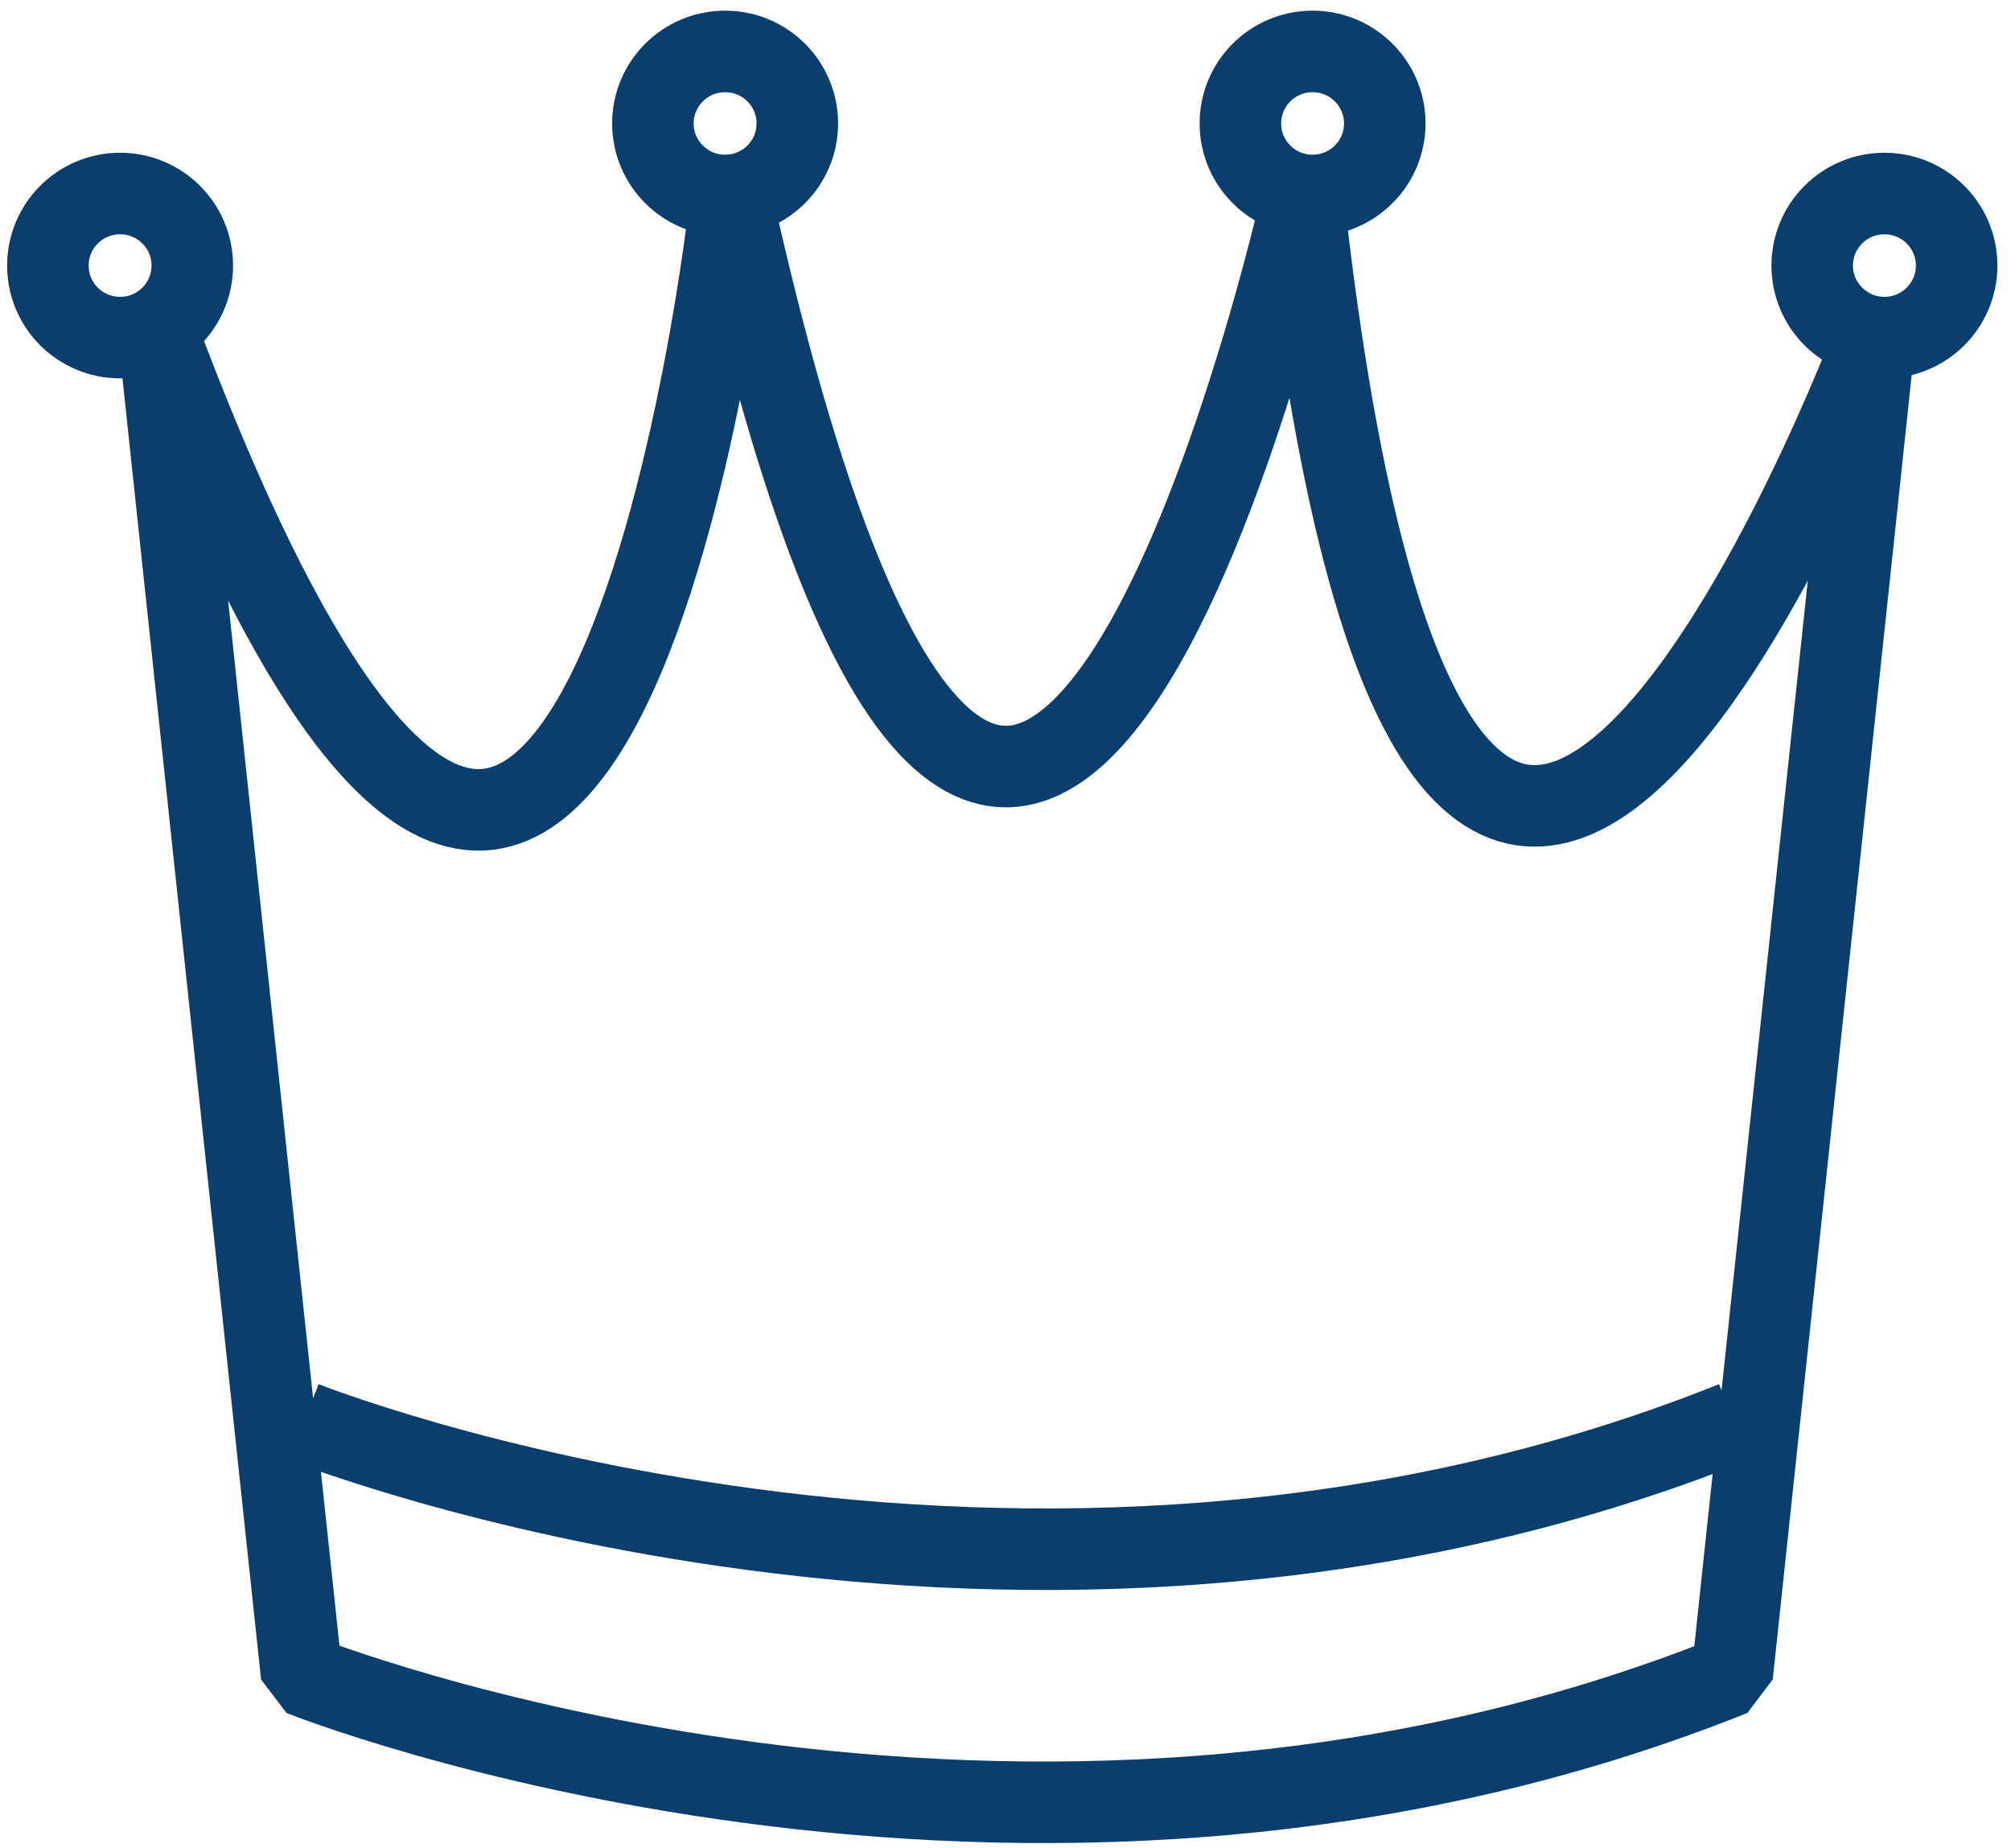
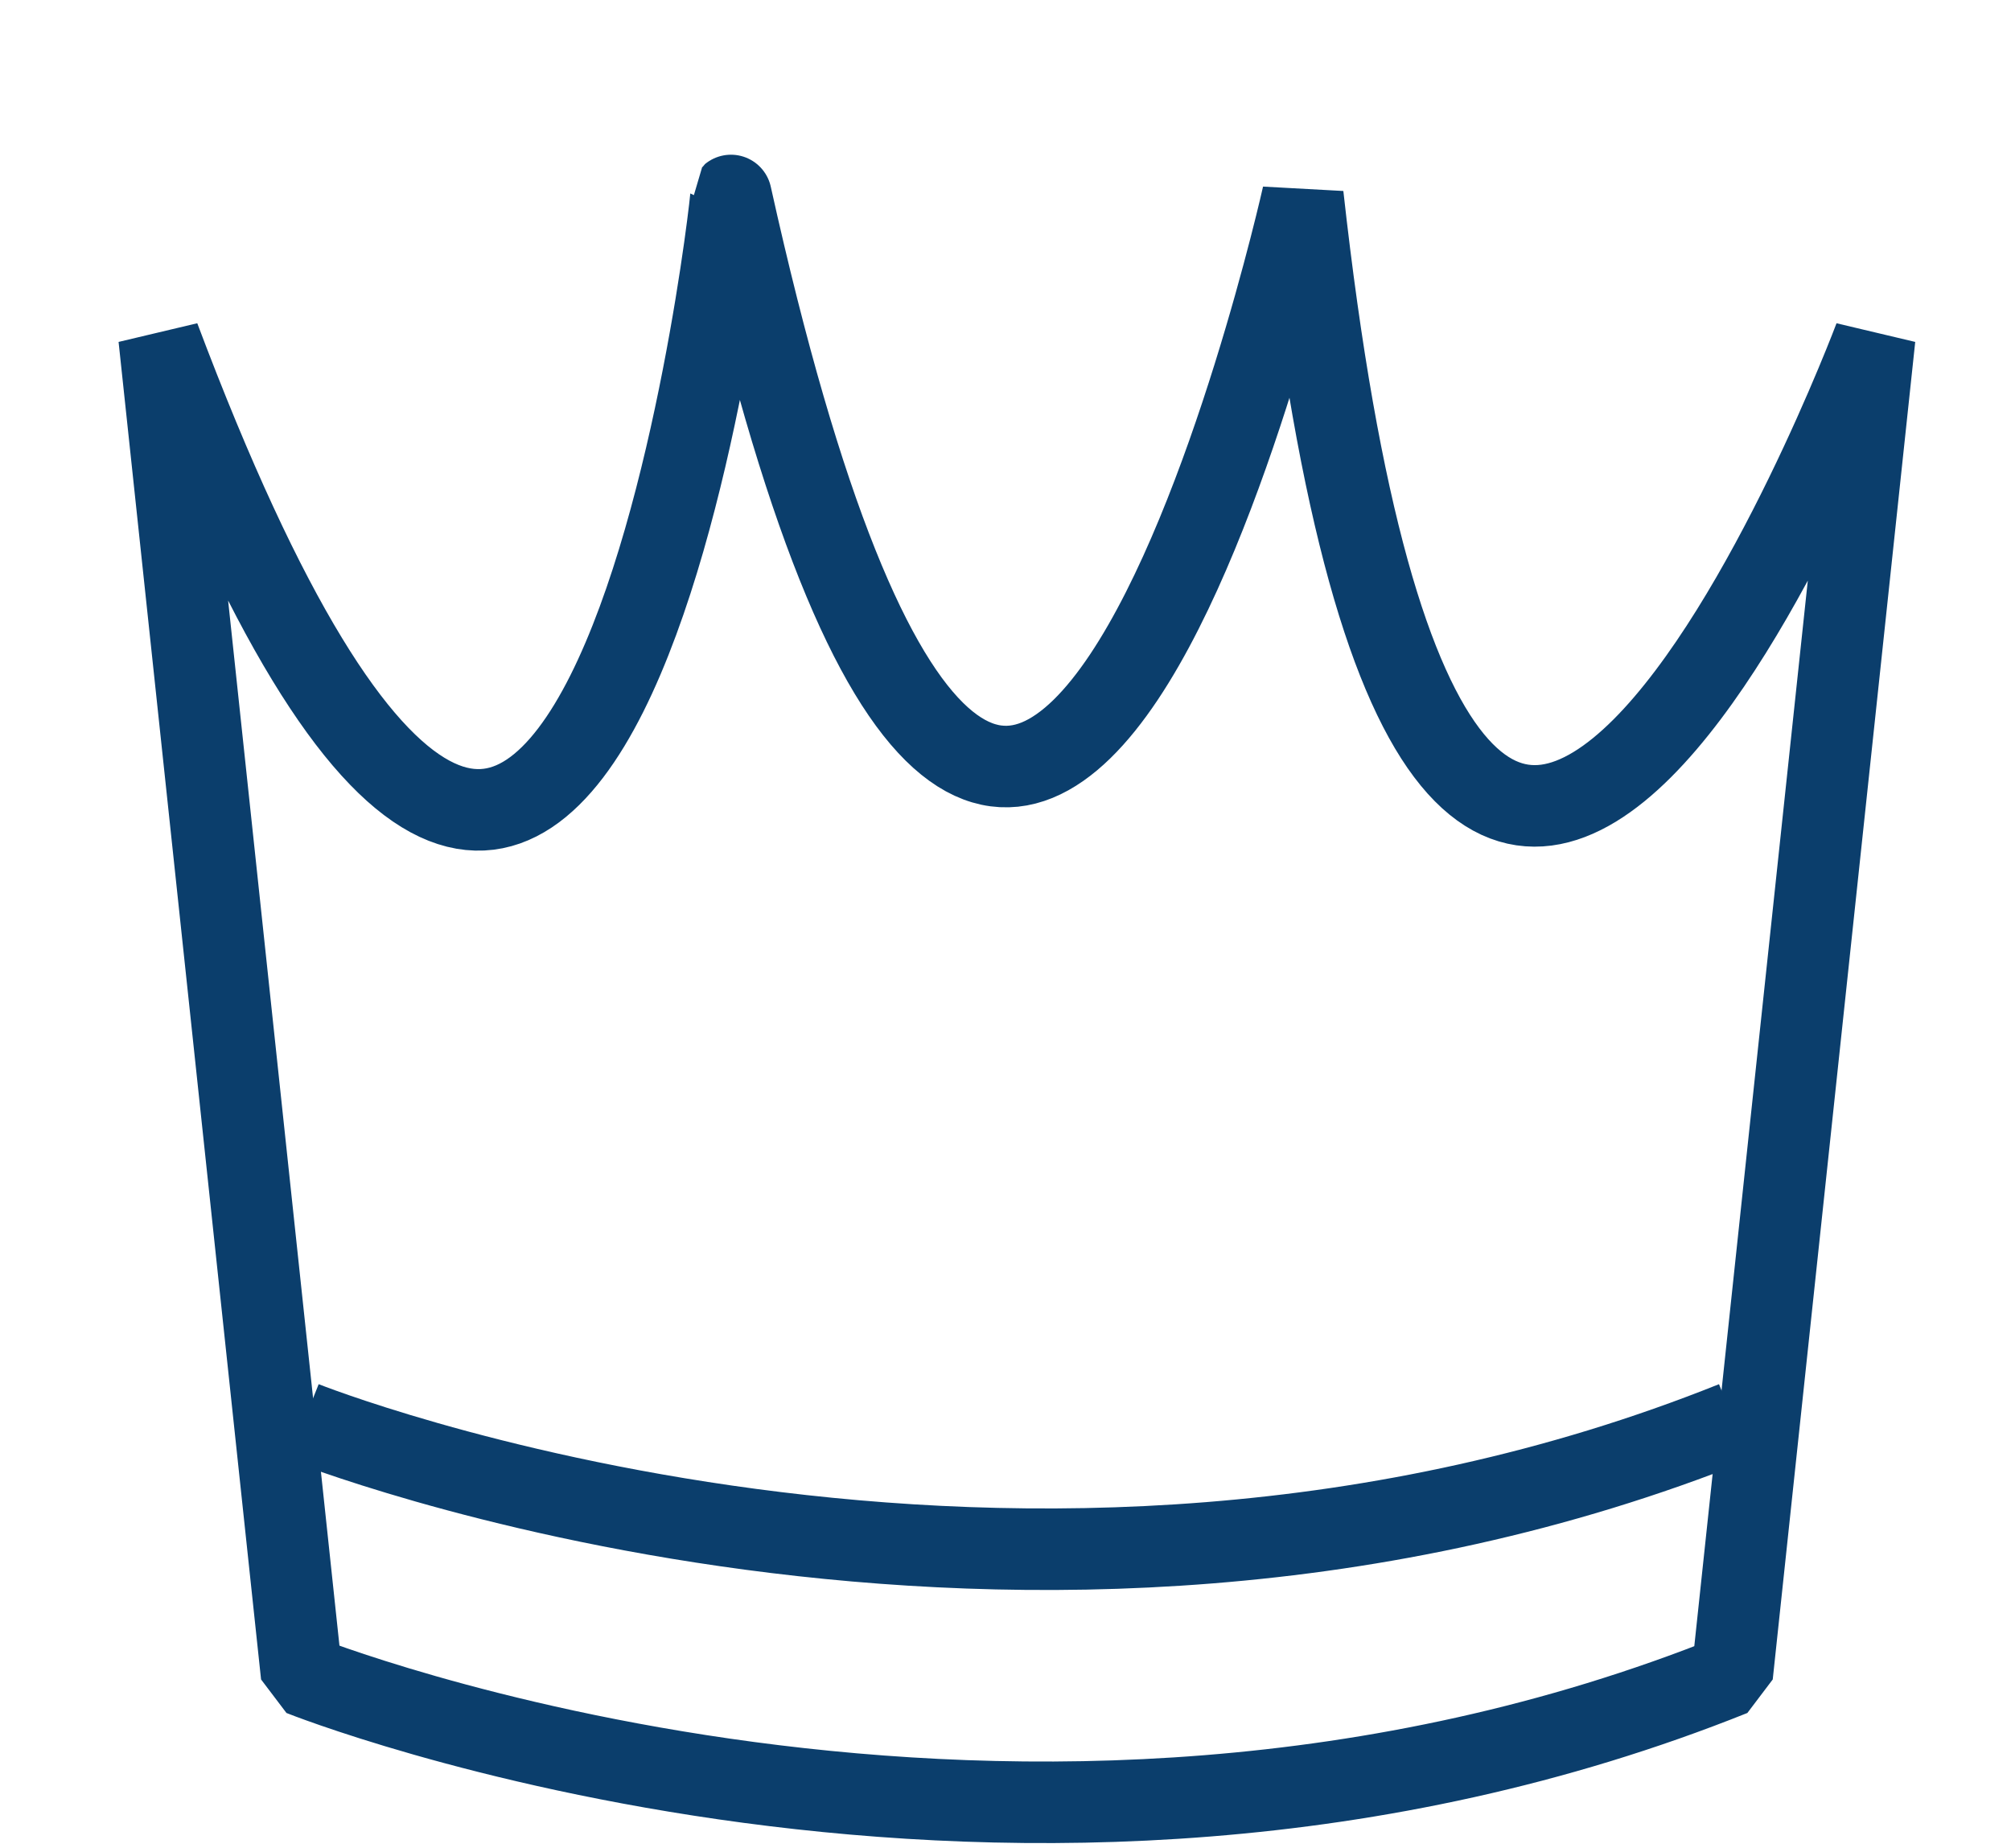
<svg xmlns="http://www.w3.org/2000/svg" width="74" height="68" viewBox="0 0 74 68" fill="none">
  <path d="M5.855 12.421L11.098 61.631C11.098 61.631 37.455 72.16 63.741 61.631L68.984 12.421C68.984 12.421 53.184 54.468 47.941 7.192C47.941 7.192 37.384 54.468 26.898 7.192C26.97 7.121 21.655 54.396 5.855 12.421Z" stroke="#0b3e6c" stroke-width="3" stroke-miterlimit="10" stroke-linejoin="bevel" />
  <path d="M11.17 52.319C11.17 52.319 37.527 62.849 63.813 52.319" stroke="#0b3e6c" stroke-width="3" stroke-miterlimit="10" stroke-linejoin="bevel" />
-   <path d="M4.419 12.421C5.887 12.421 7.076 11.235 7.076 9.771C7.076 8.307 5.887 7.12 4.419 7.12C2.951 7.12 1.762 8.307 1.762 9.771C1.762 11.235 2.951 12.421 4.419 12.421Z" stroke="#0b3e6c" stroke-width="3" stroke-miterlimit="10" stroke-linejoin="bevel" />
-   <path d="M69.343 12.421C70.81 12.421 72 11.235 72 9.771C72 8.307 70.81 7.12 69.343 7.12C67.875 7.12 66.685 8.307 66.685 9.771C66.685 11.235 67.875 12.421 69.343 12.421Z" stroke="#0b3e6c" stroke-width="3" stroke-miterlimit="10" stroke-linejoin="bevel" />
-   <path d="M26.683 7.192C28.15 7.192 29.34 6.006 29.34 4.542C29.34 3.078 28.15 1.892 26.683 1.892C25.215 1.892 24.025 3.078 24.025 4.542C24.025 6.006 25.215 7.192 26.683 7.192Z" stroke="#0b3e6c" stroke-width="3" stroke-miterlimit="10" stroke-linejoin="bevel" />
-   <path d="M48.3 7.192C49.767 7.192 50.957 6.006 50.957 4.542C50.957 3.078 49.767 1.892 48.3 1.892C46.832 1.892 45.643 3.078 45.643 4.542C45.643 6.006 46.832 7.192 48.3 7.192Z" stroke="#0b3e6c" stroke-width="3" stroke-miterlimit="10" stroke-linejoin="bevel" />
</svg>